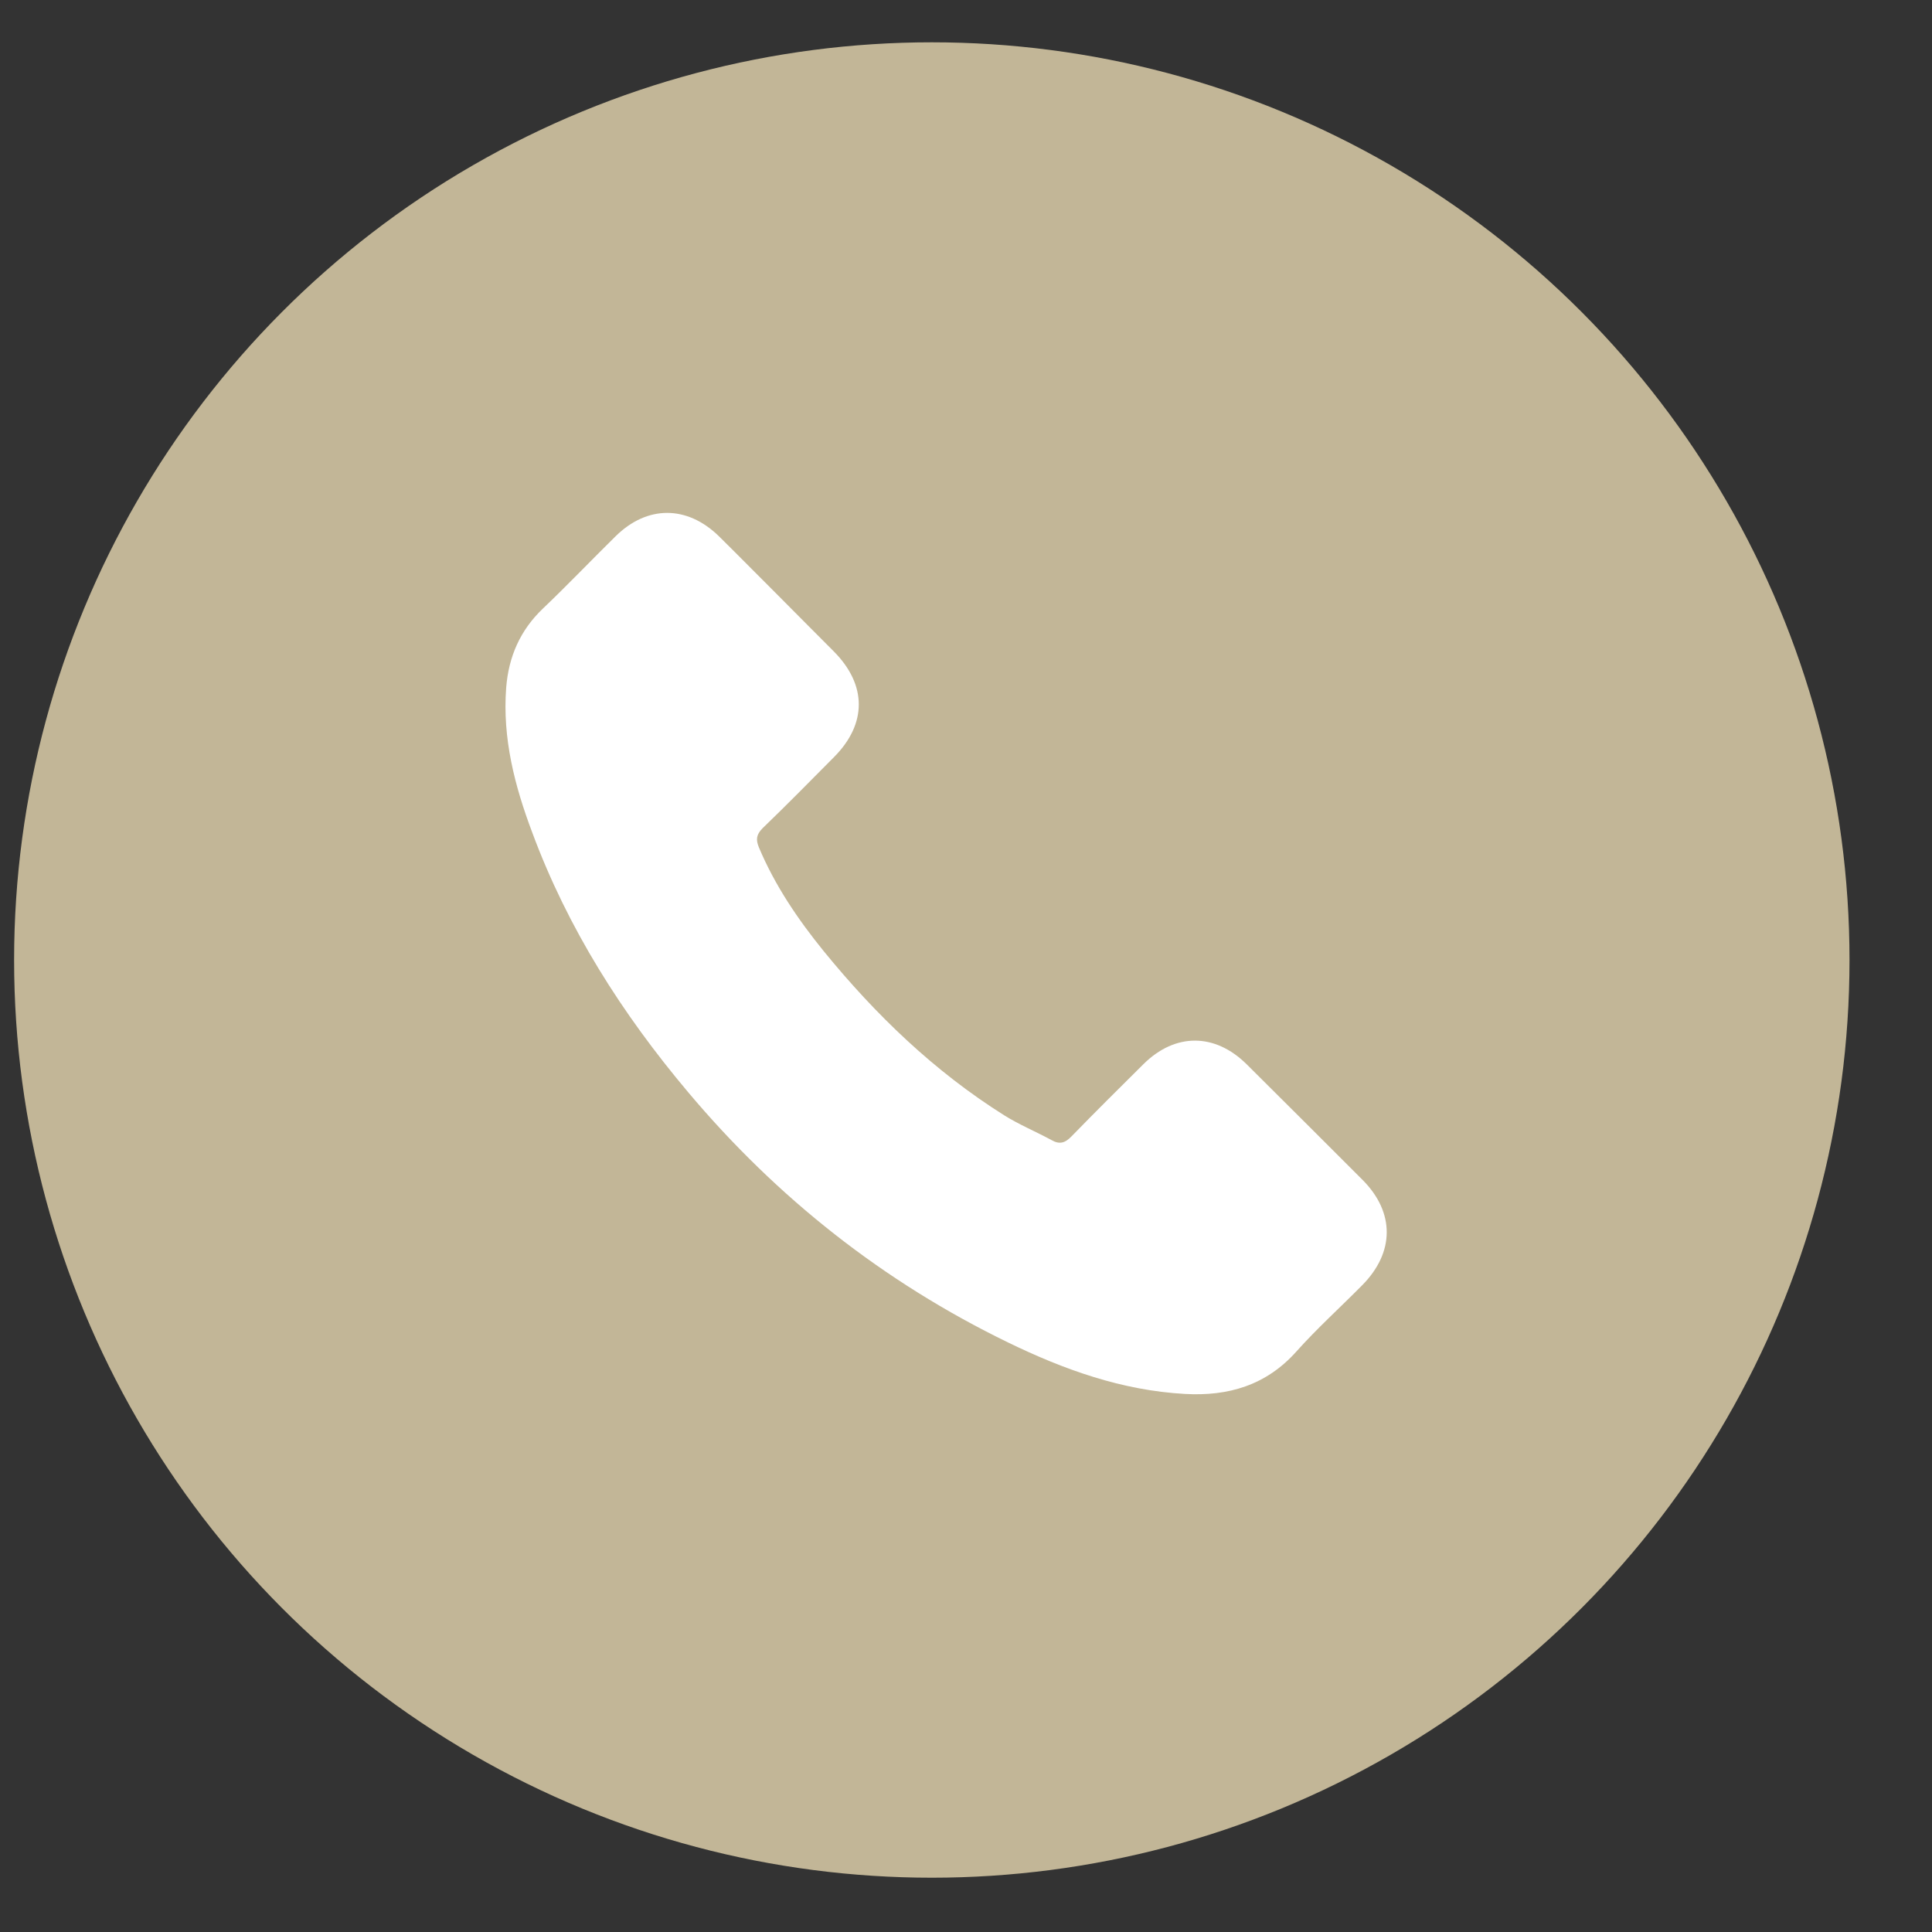
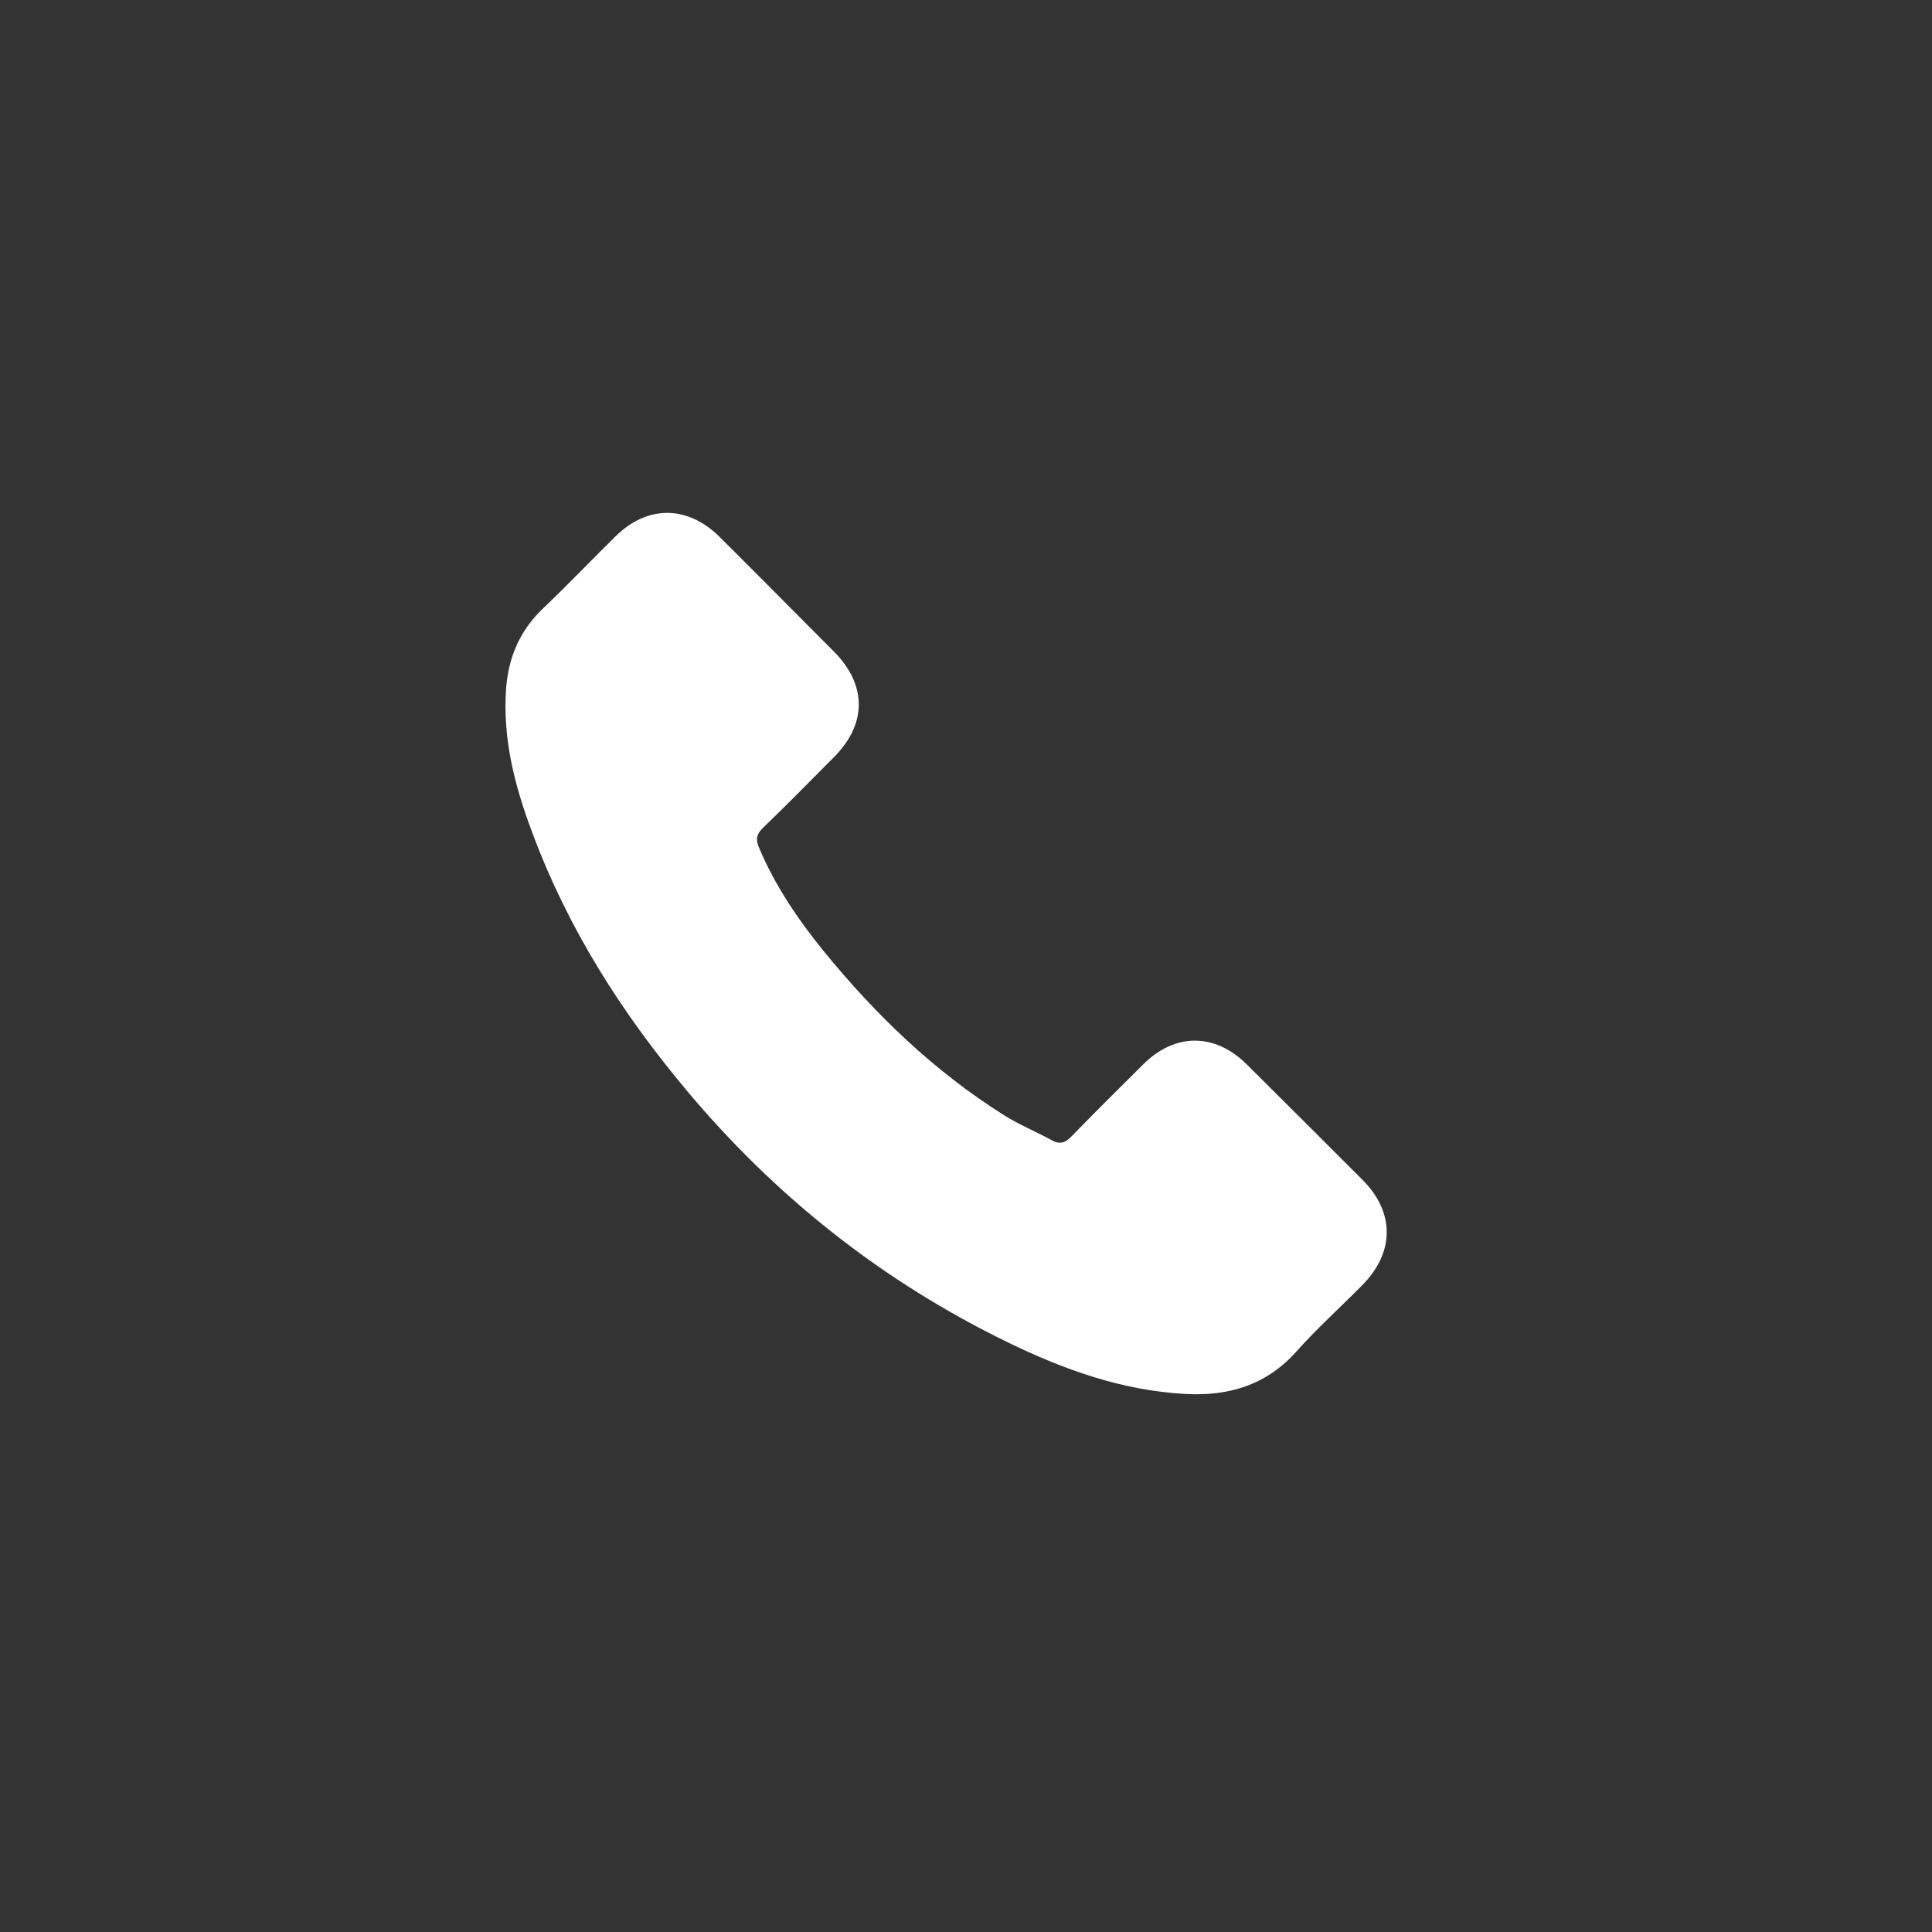
<svg xmlns="http://www.w3.org/2000/svg" width="20" height="20" viewBox="0 0 20 20" fill="none">
  <rect x="0" y="0" width="20" height="20" fill="#333333" stroke="none" />
-   <circle cx="9.646" cy="9.938" r="9.5" fill="#C2B697" />
  <path d="M12.905 11.017C12.575 10.691 12.164 10.691 11.836 11.017C11.586 11.265 11.336 11.513 11.091 11.765C11.024 11.834 10.967 11.849 10.885 11.802C10.723 11.714 10.551 11.643 10.396 11.546C9.671 11.09 9.064 10.505 8.526 9.845C8.26 9.517 8.022 9.167 7.856 8.772C7.823 8.692 7.829 8.64 7.894 8.574C8.144 8.333 8.388 8.085 8.634 7.837C8.976 7.493 8.976 7.09 8.631 6.743C8.436 6.546 8.241 6.353 8.046 6.155C7.844 5.954 7.644 5.75 7.441 5.55C7.111 5.229 6.699 5.229 6.372 5.552C6.12 5.8 5.878 6.054 5.622 6.298C5.385 6.523 5.265 6.798 5.24 7.119C5.2 7.642 5.328 8.136 5.509 8.616C5.878 9.612 6.441 10.496 7.124 11.307C8.046 12.403 9.146 13.27 10.433 13.896C11.013 14.178 11.614 14.394 12.267 14.43C12.716 14.455 13.107 14.341 13.42 13.991C13.634 13.751 13.876 13.533 14.102 13.304C14.438 12.964 14.44 12.552 14.107 12.216C13.707 11.815 13.306 11.416 12.905 11.017Z" fill="white" />
</svg>